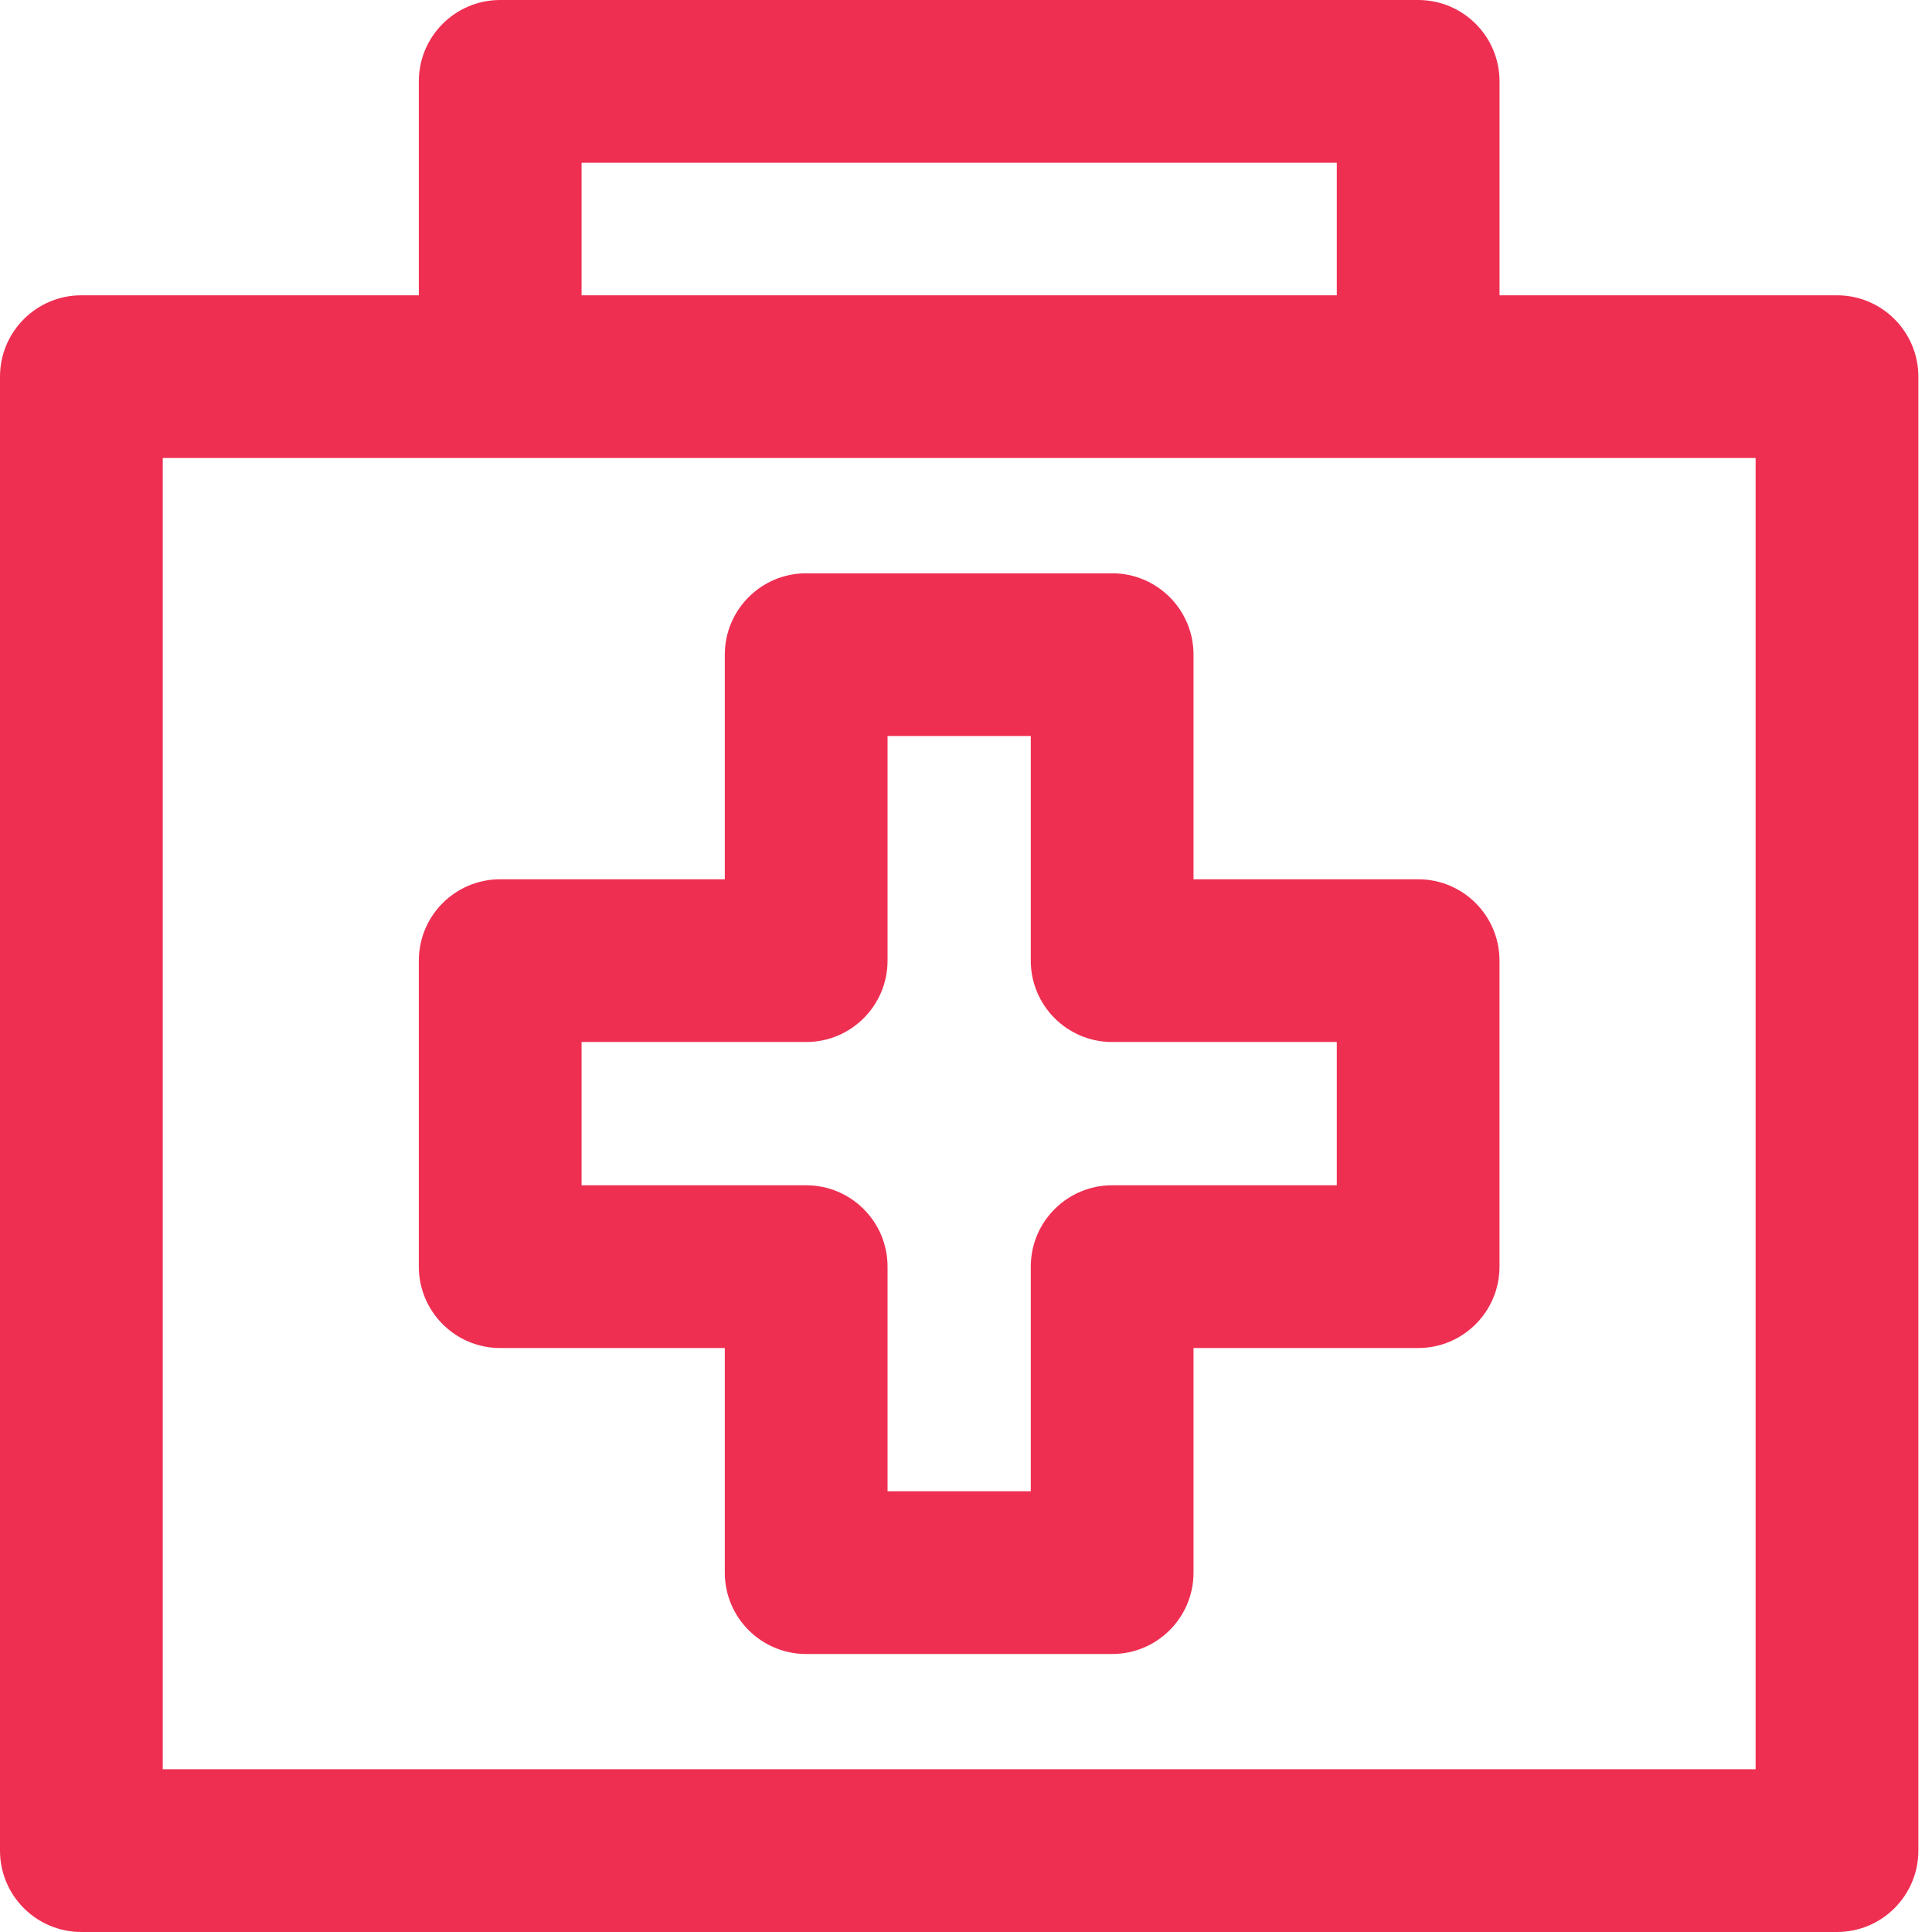
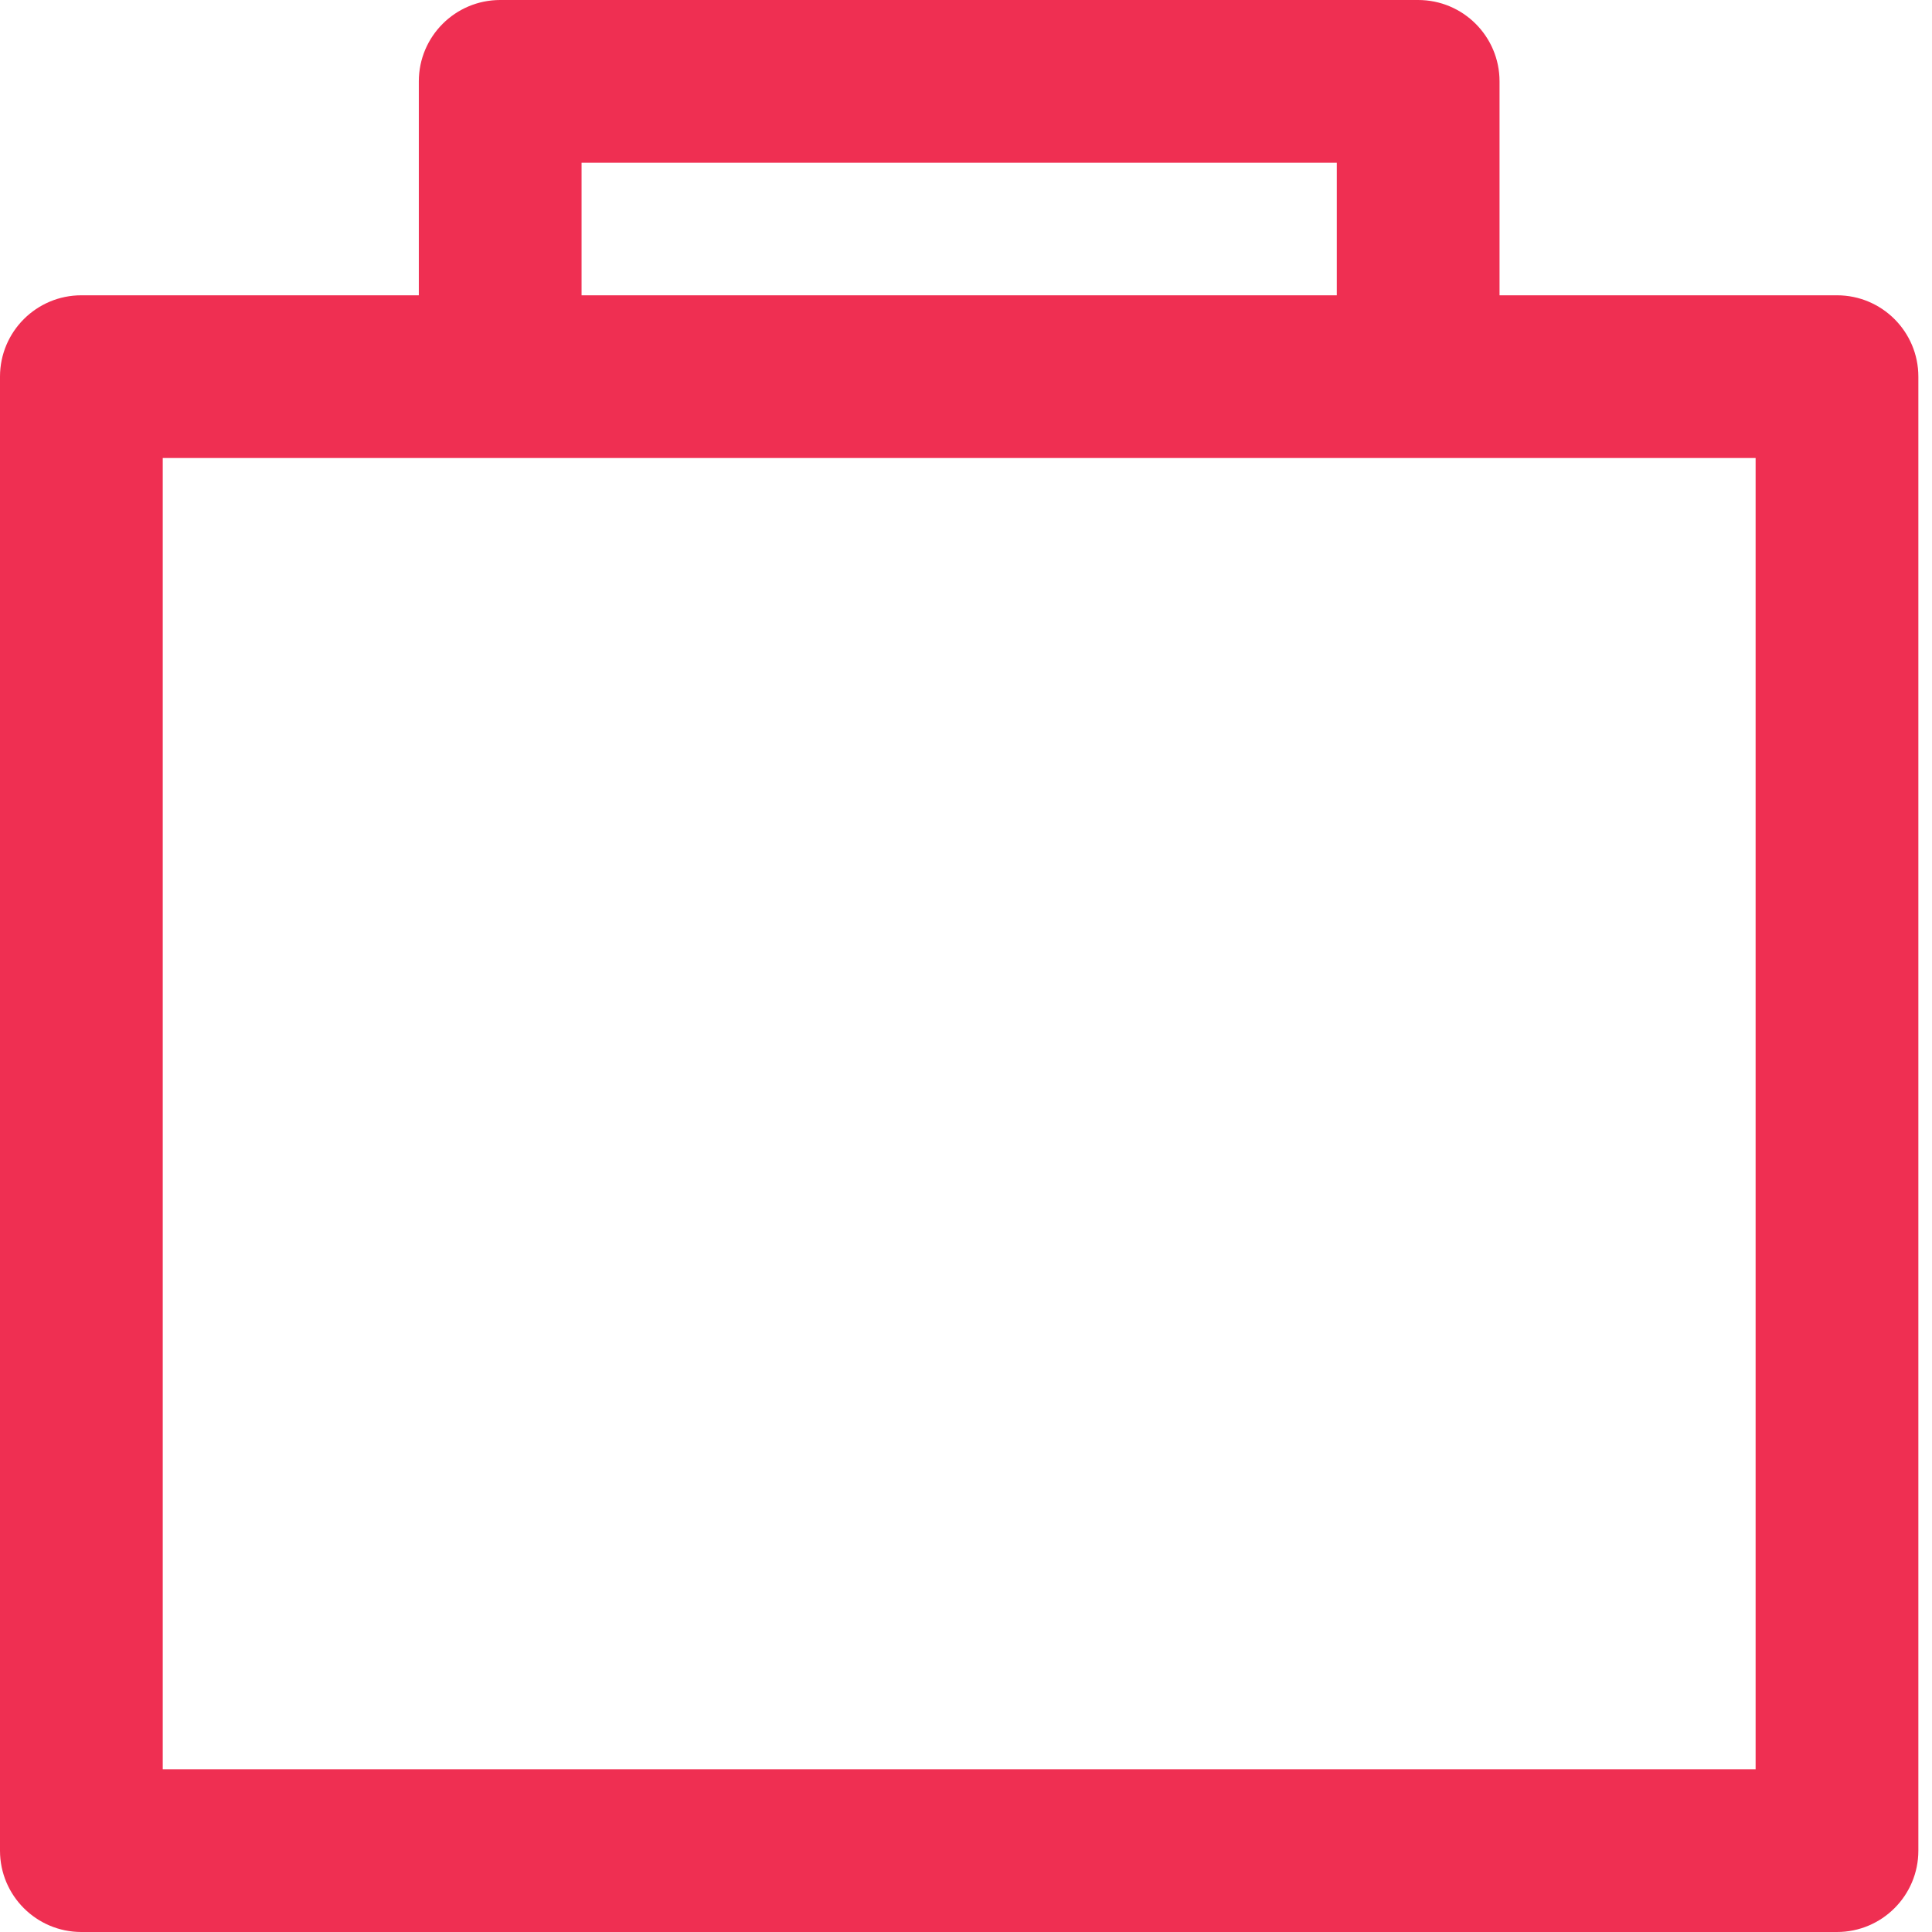
<svg xmlns="http://www.w3.org/2000/svg" width="64" height="64" viewBox="0 0 64 64" fill="#EF2F52">
  <path d="M60.852 9.782H49.674V2.695C49.674 1.207 48.467 0 46.978 0H16.57C15.081 0 13.874 1.207 13.874 2.695V9.782H2.695C1.207 9.782 0 10.988 0 12.477V61.305C0 62.793 1.207 64 2.695 64H60.852C62.341 64 63.548 62.793 63.548 61.305V12.477C63.548 10.988 62.341 9.782 60.852 9.782ZM19.265 5.391H44.283V9.782H19.265V5.391ZM58.157 58.609H5.391V15.172H58.157V58.609Z" />
-   <path d="M16.57 44.655H24.01V52.095C24.01 53.584 25.217 54.791 26.705 54.791H36.842C38.33 54.791 39.537 53.584 39.537 52.095V44.655H46.978C48.467 44.655 49.673 43.448 49.673 41.959V31.823C49.673 30.334 48.467 29.127 46.978 29.127H39.537V21.686C39.537 20.198 38.33 18.991 36.842 18.991H26.706C25.217 18.991 24.01 20.198 24.01 21.686V29.127H16.57C15.081 29.127 13.874 30.334 13.874 31.823V41.959C13.874 43.448 15.081 44.655 16.57 44.655ZM19.265 34.518H26.705C28.194 34.518 29.401 33.311 29.401 31.823V24.382H34.146V31.823C34.146 33.311 35.353 34.518 36.842 34.518H44.283V39.264H36.842C35.353 39.264 34.146 40.471 34.146 41.959V49.4H29.401V41.959C29.401 40.471 28.194 39.264 26.706 39.264H19.265V34.518Z" />
</svg>